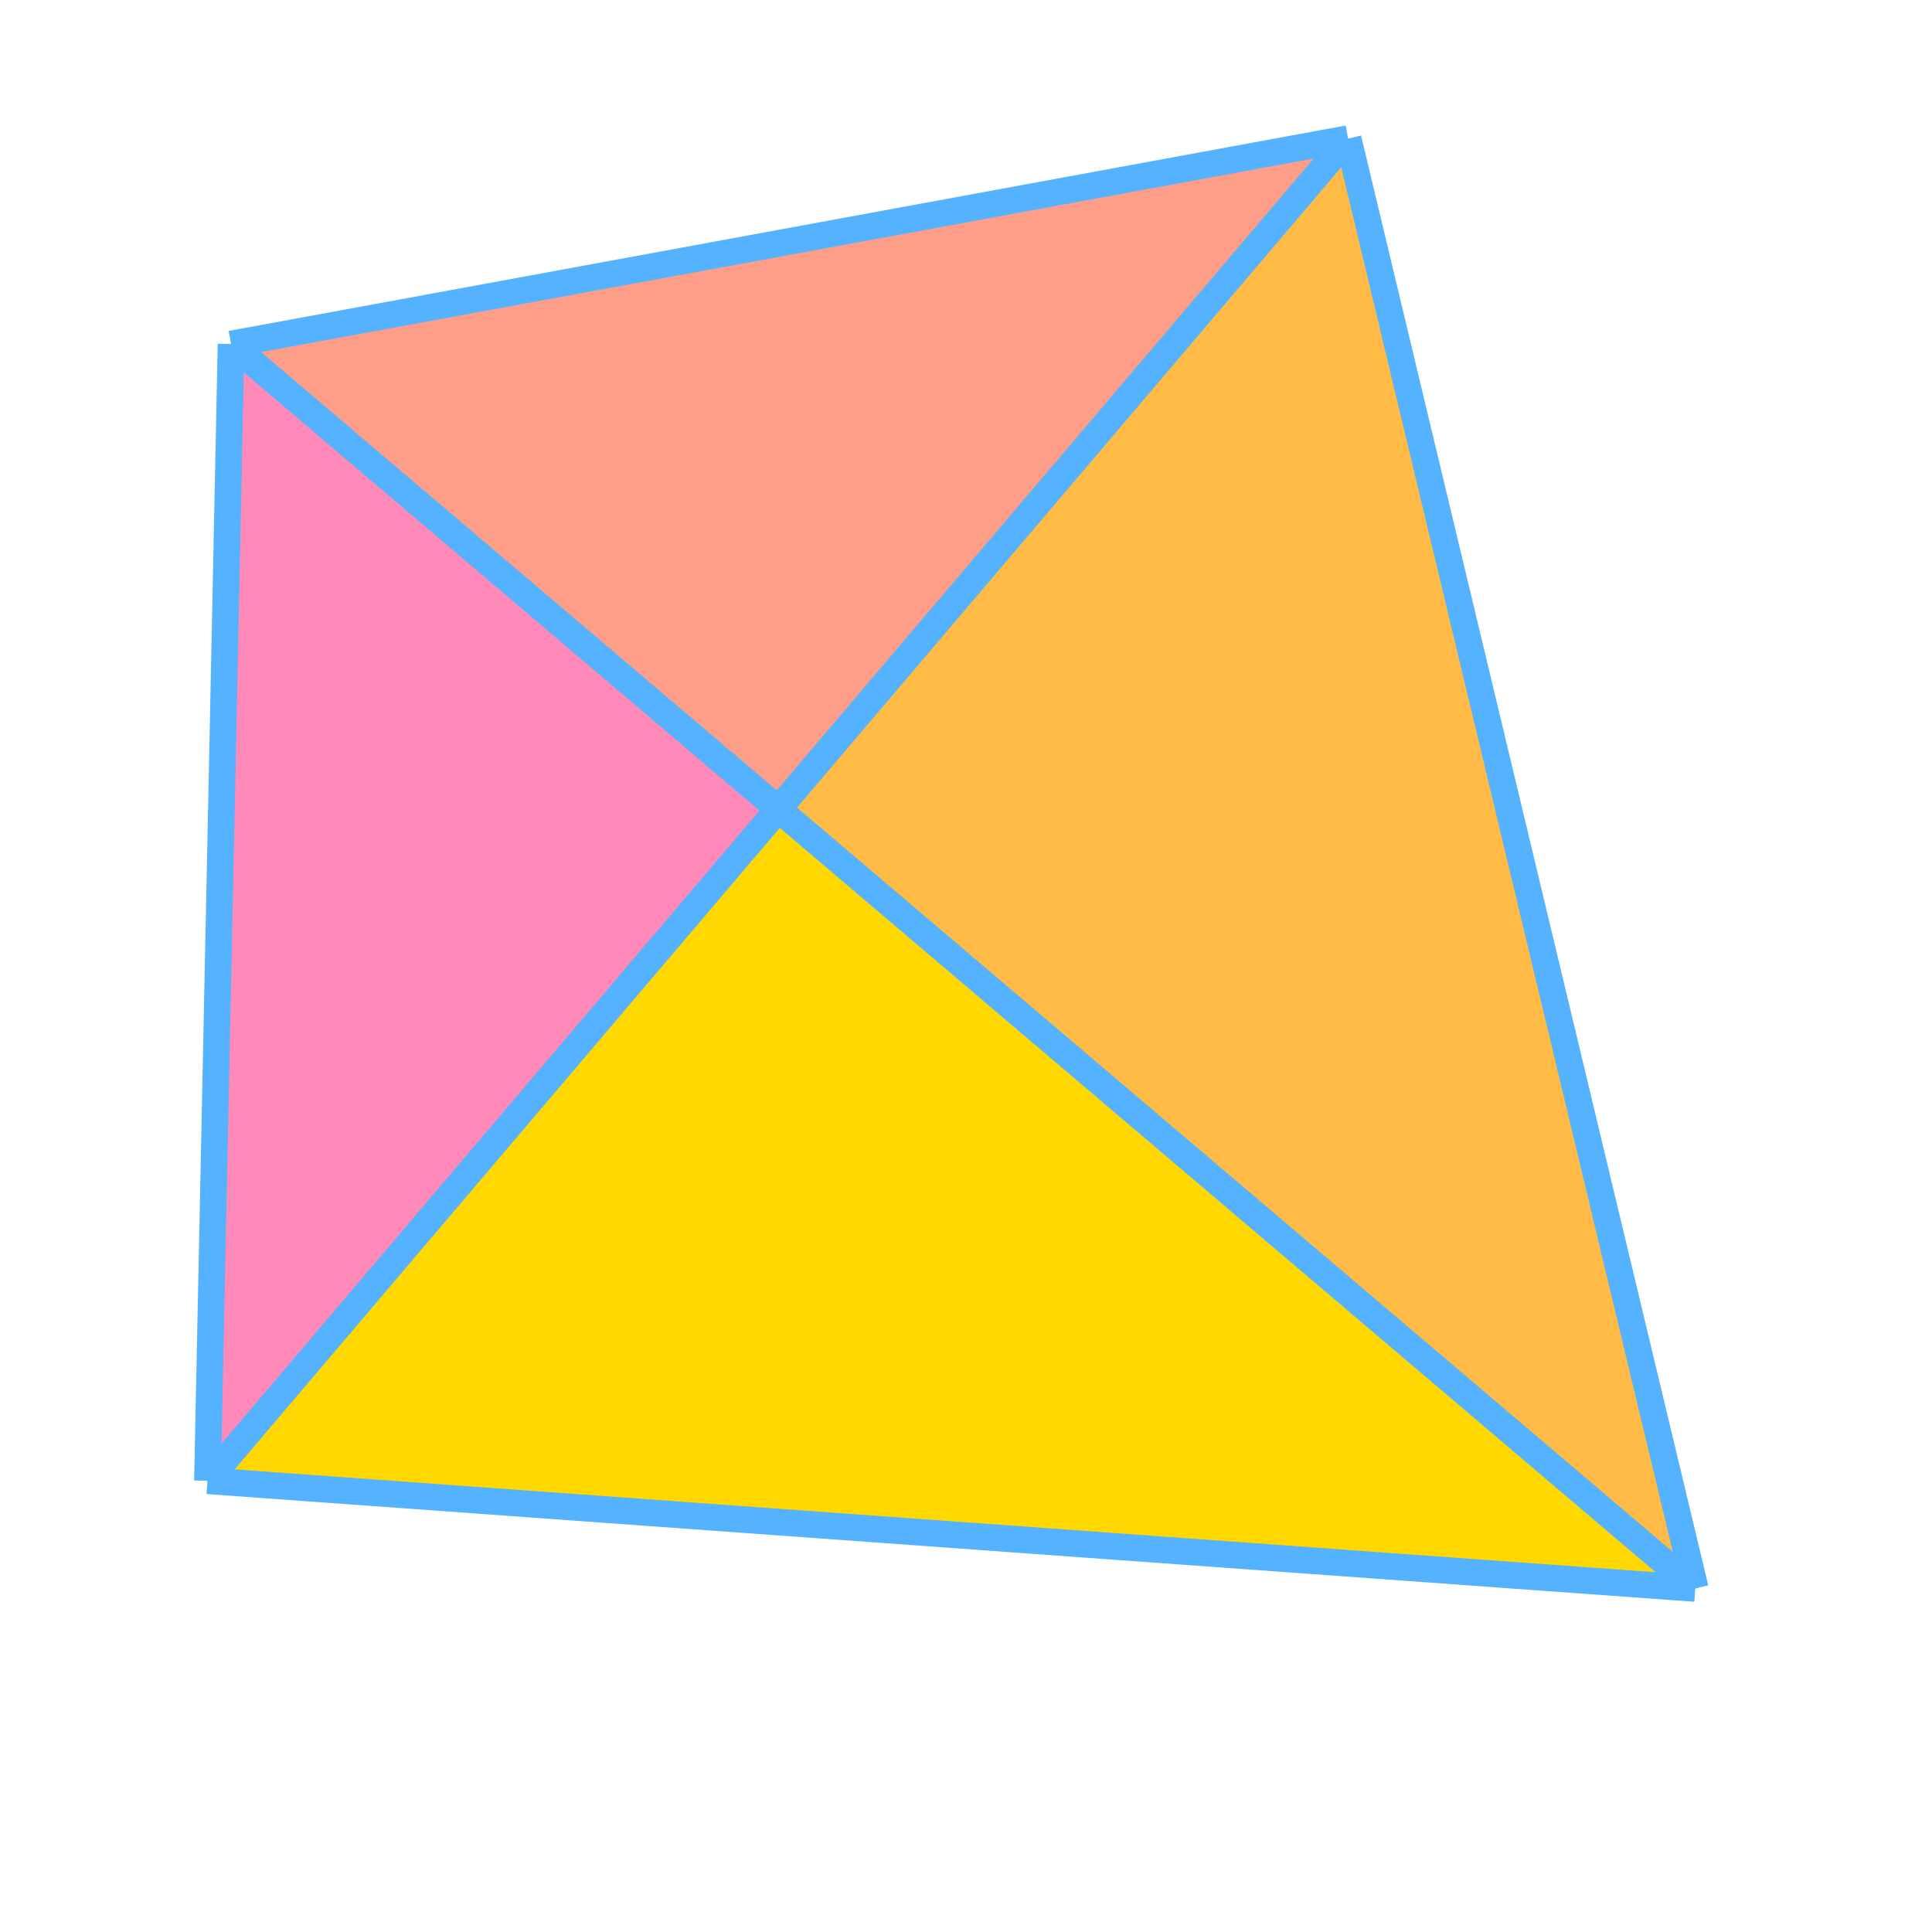
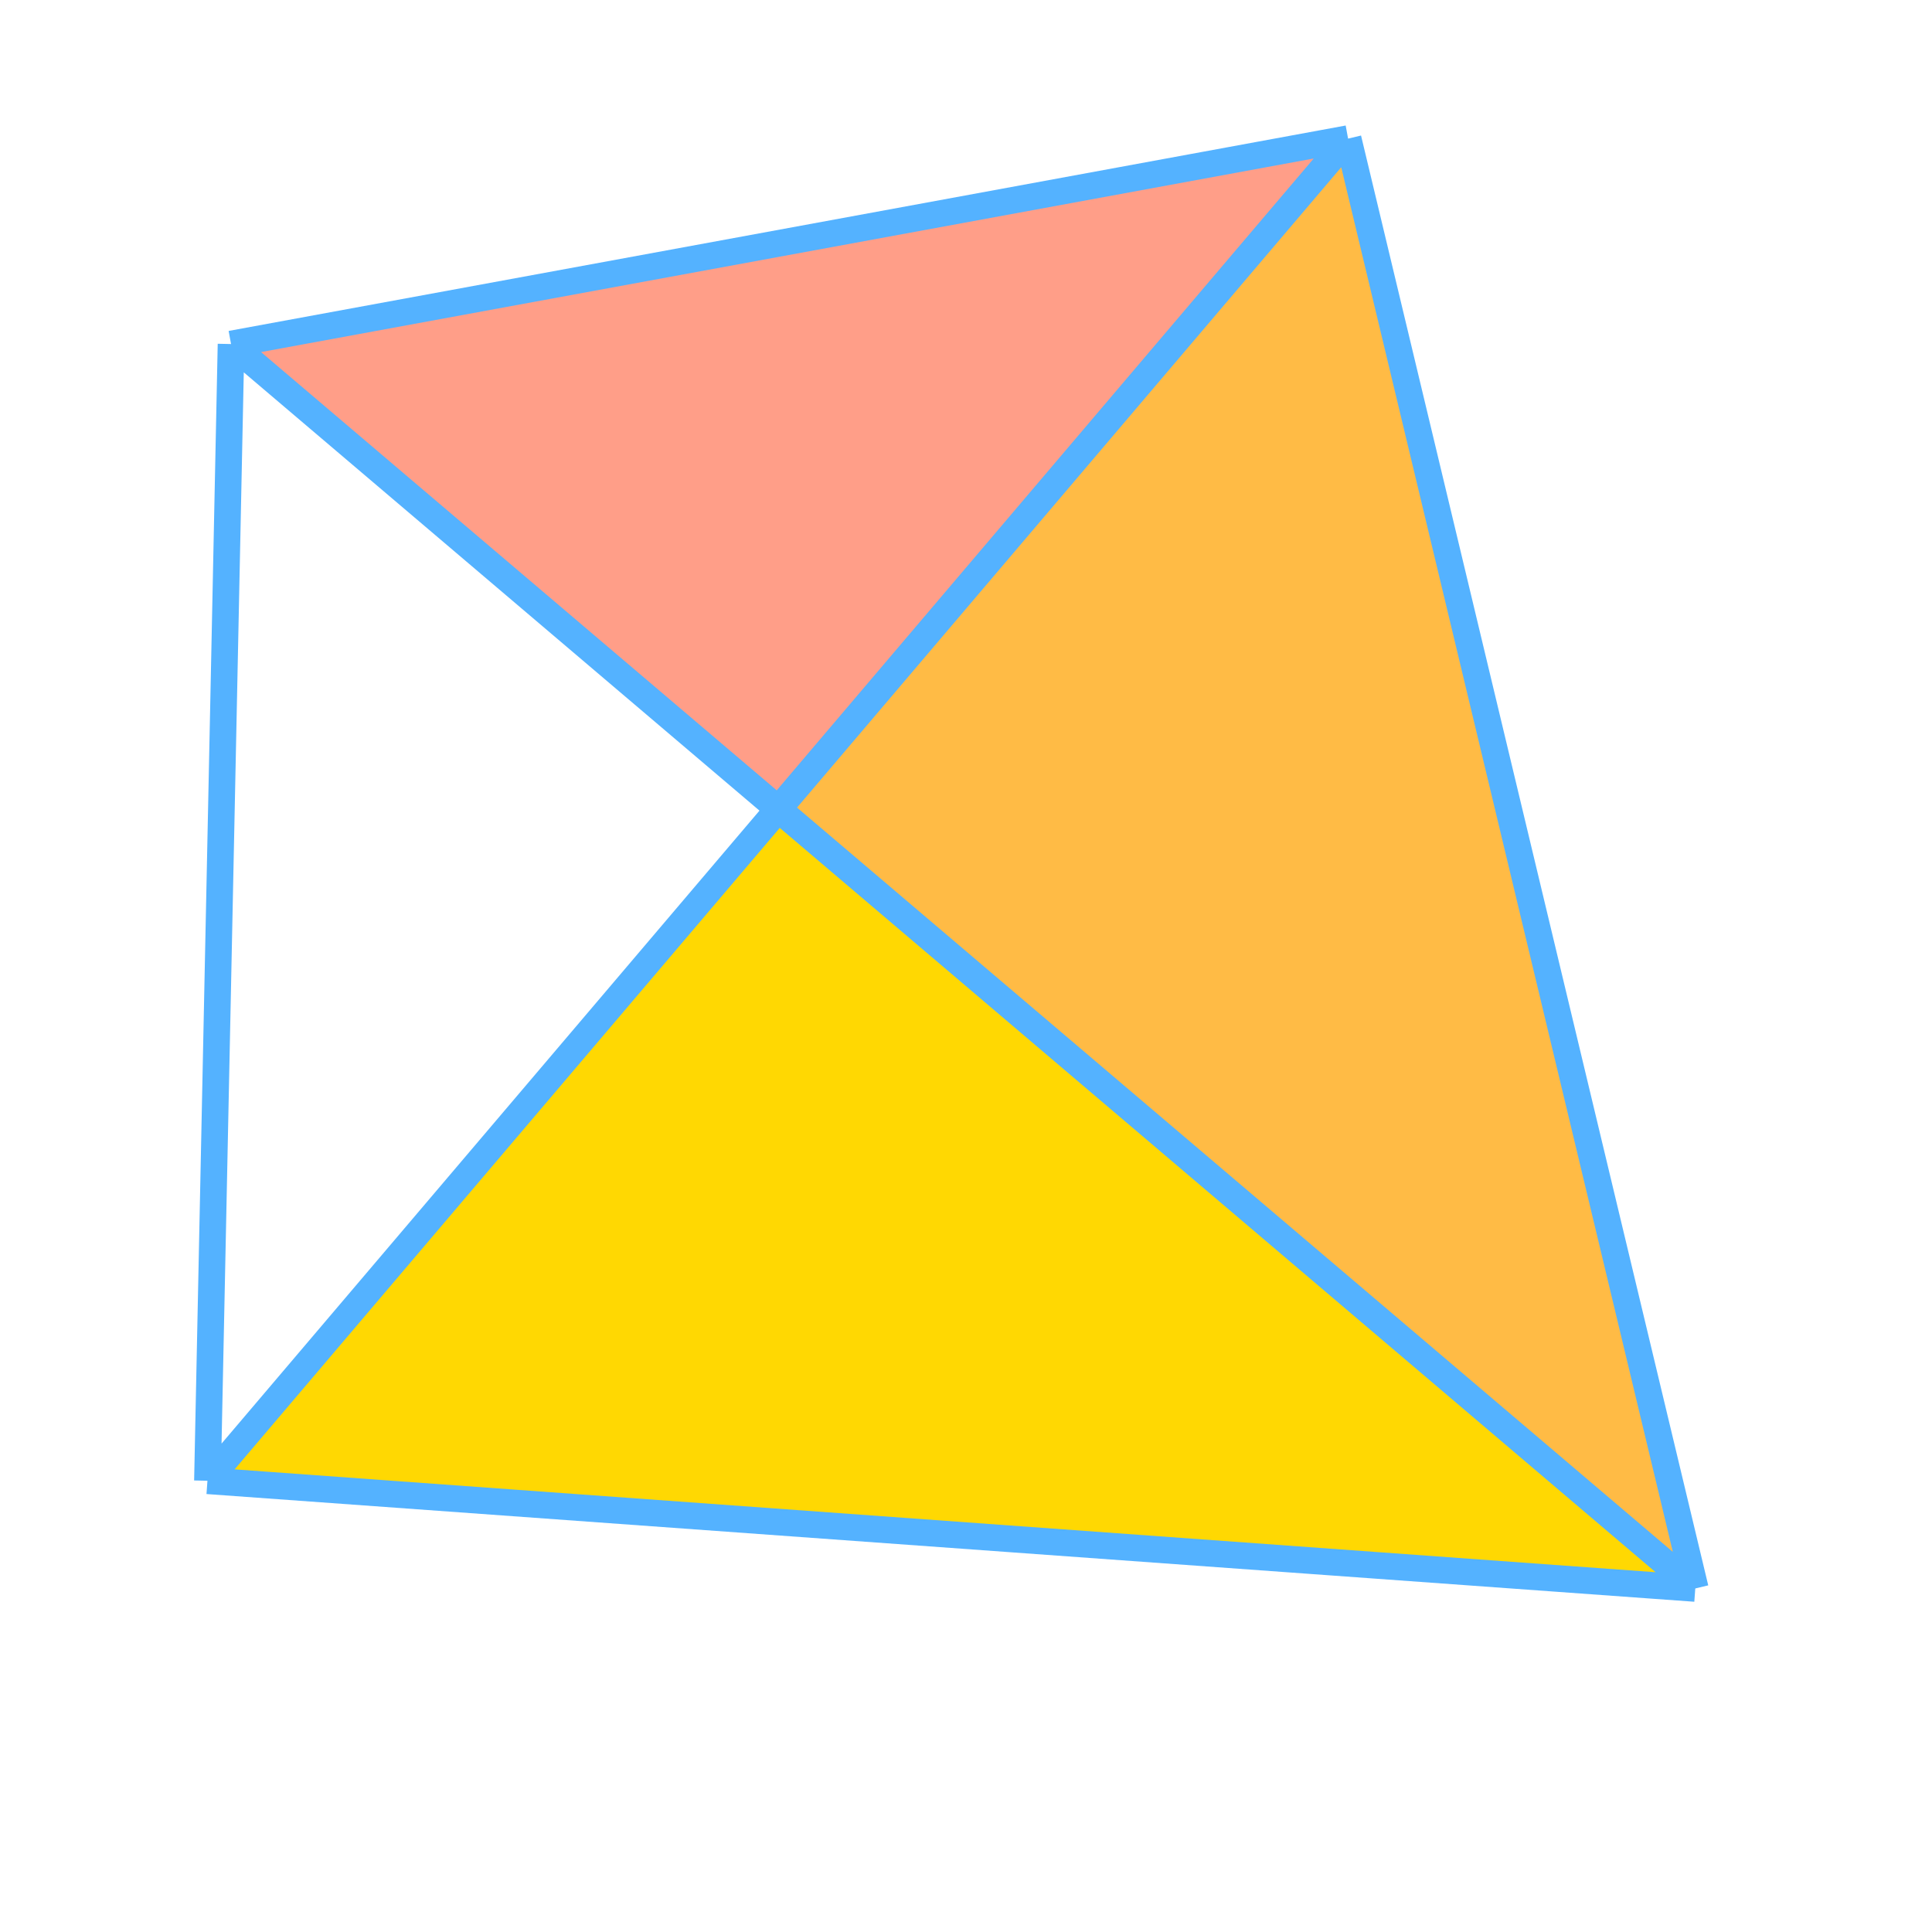
<svg xmlns="http://www.w3.org/2000/svg" width="290" height="290" viewBox="0 0 290 290" fill="none">
  <g clip-path="url(#clip0_762_1619)">
    <path fill-rule="evenodd" clip-rule="evenodd" d="M116.819 121.45L31.139 222.265L254.467 238.433L116.819 121.45Z" fill="#FFD802" />
    <path fill-rule="evenodd" clip-rule="evenodd" d="M34.68 51.642L116.819 121.45L202.352 20.808L34.68 51.642Z" fill="#FF9E88" />
    <path d="M202.352 20.808L254.467 238.433L116.819 121.45L202.352 20.808Z" fill="#FFBB45" />
-     <path d="M31.139 222.265L34.68 51.642L116.819 121.45L31.139 222.265Z" fill="#FF89B8" />
    <path d="M34.68 51.642L31.139 222.265M34.68 51.642L202.352 20.808M34.68 51.642L116.819 121.45M31.139 222.265L254.467 238.433M31.139 222.265L116.819 121.45M254.467 238.433L202.352 20.808M254.467 238.433L116.819 121.45M202.352 20.808L116.819 121.45" stroke="#54B2FF" stroke-width="4" />
  </g>
  <defs>
    <clipPath id="clip0_762_1619">
      <rect width="290" height="290" fill="white" />
    </clipPath>
  </defs>
</svg>